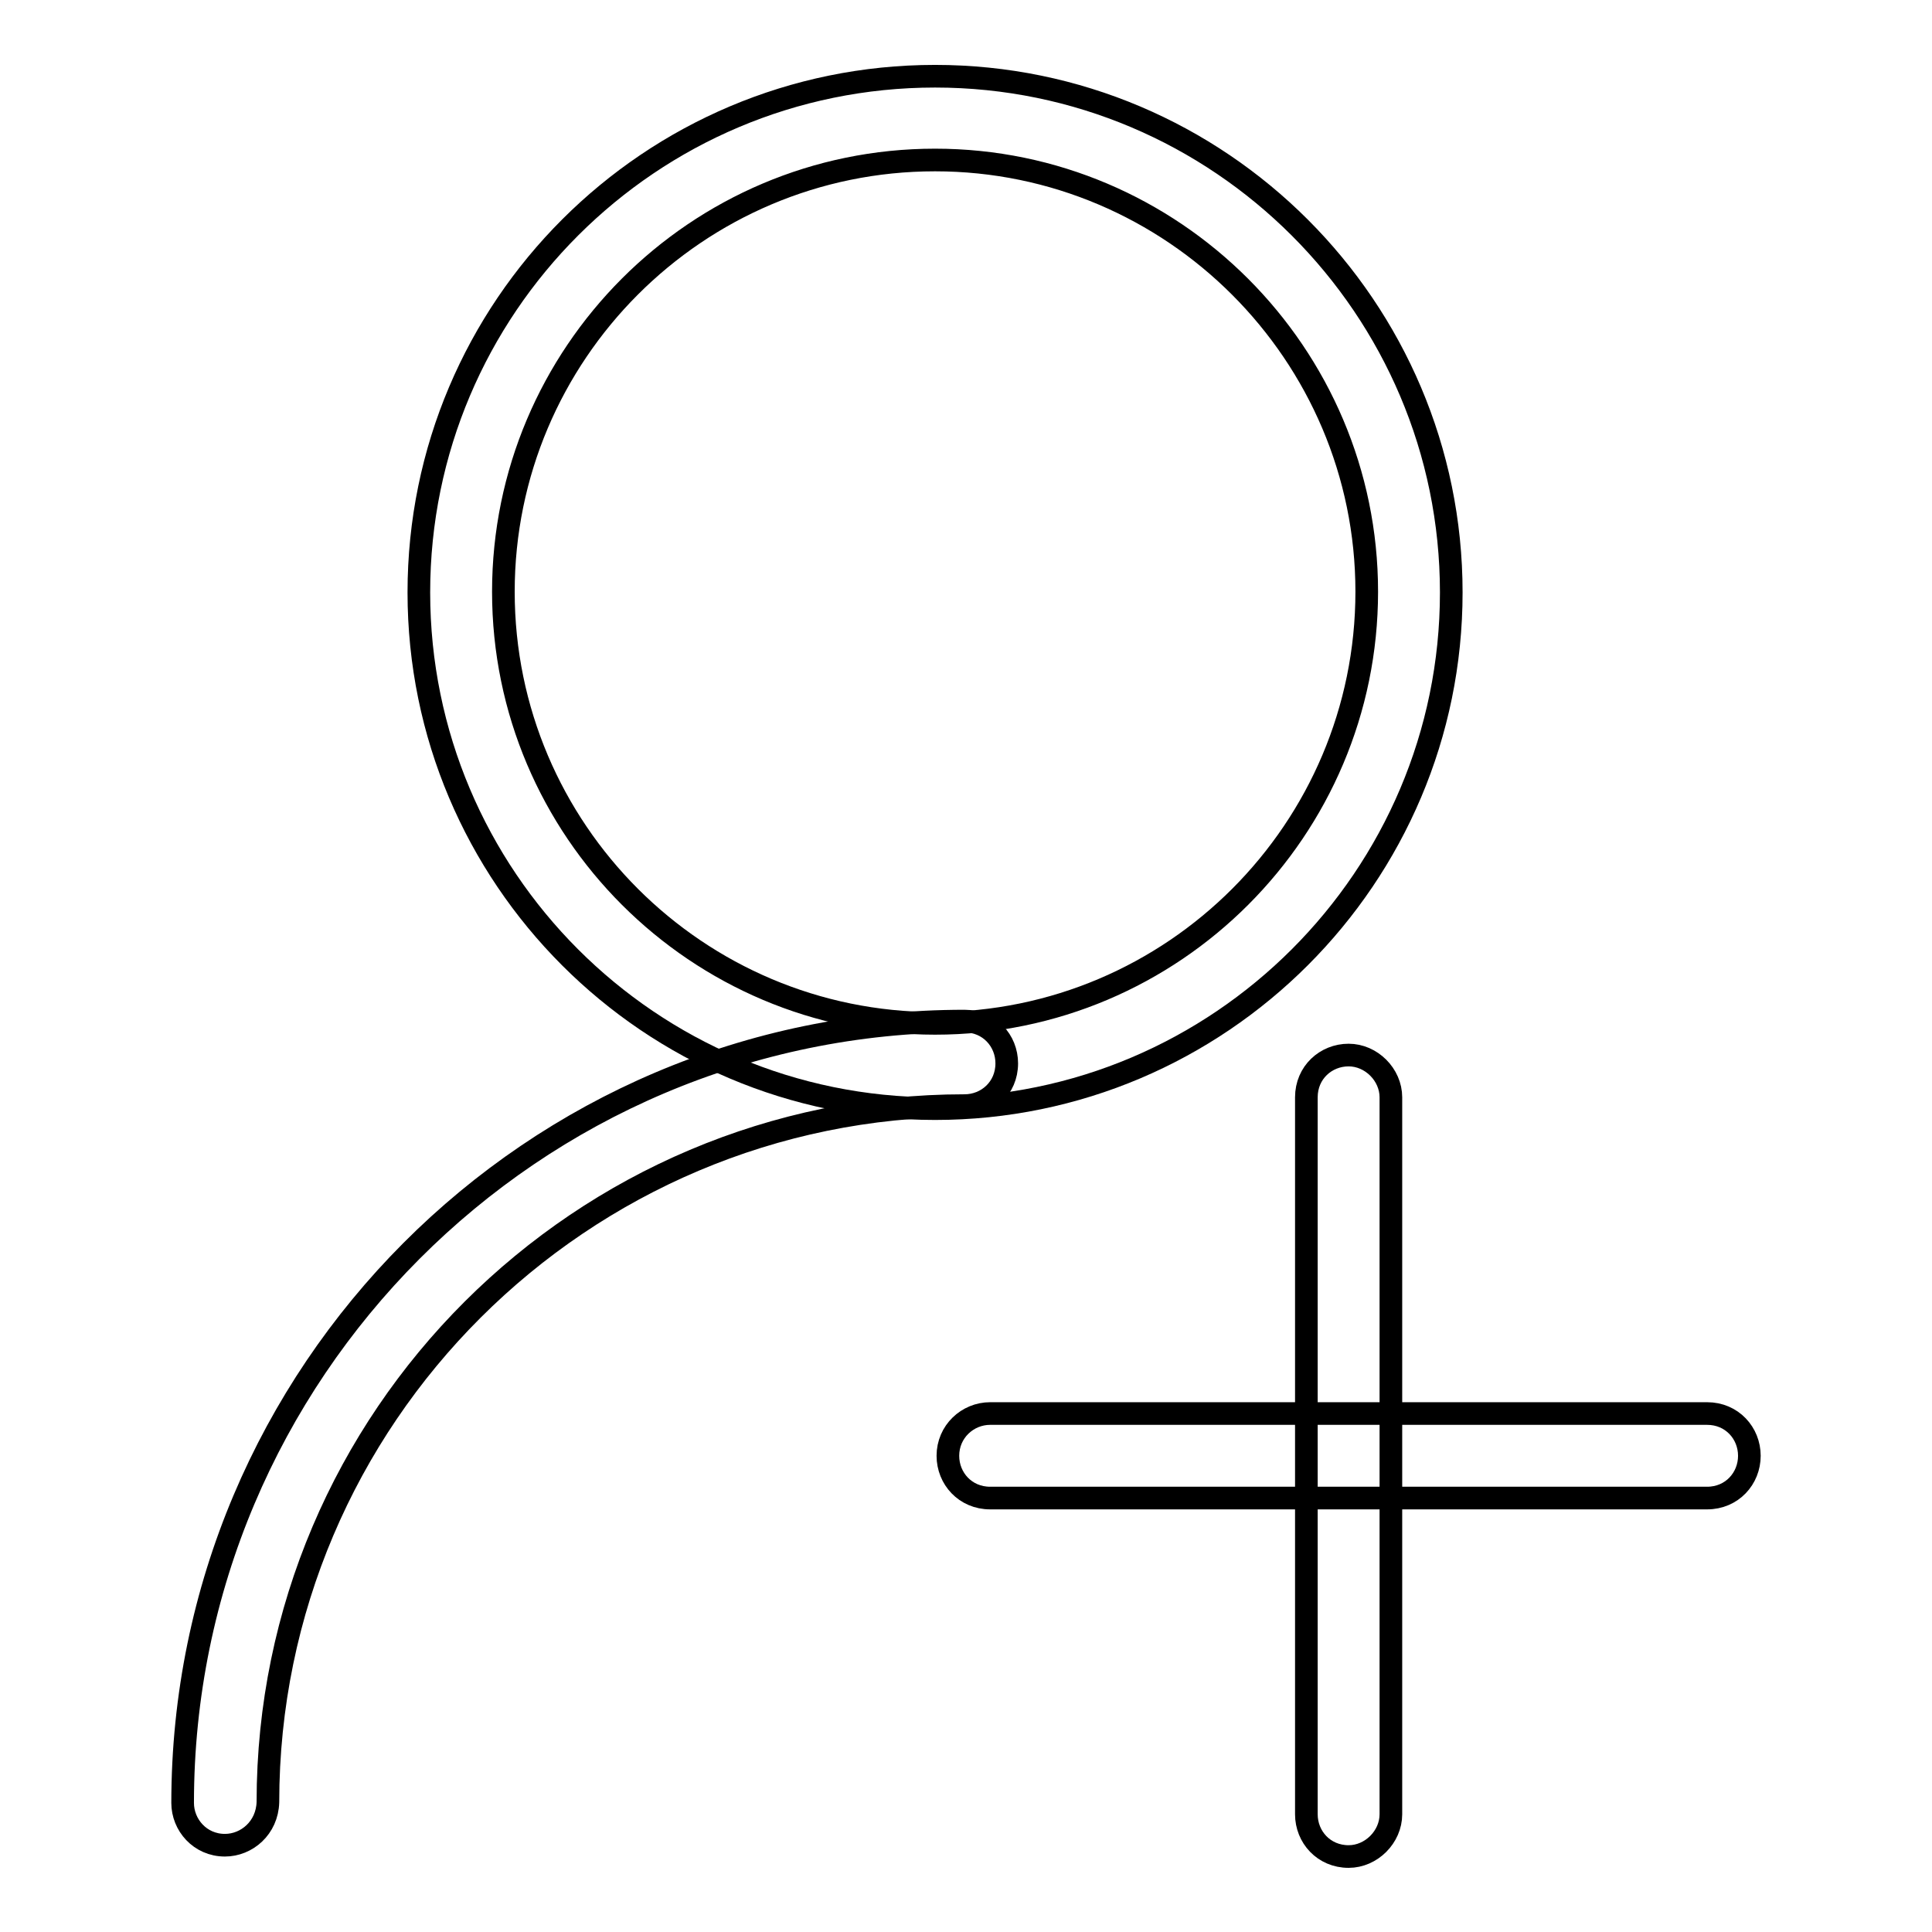
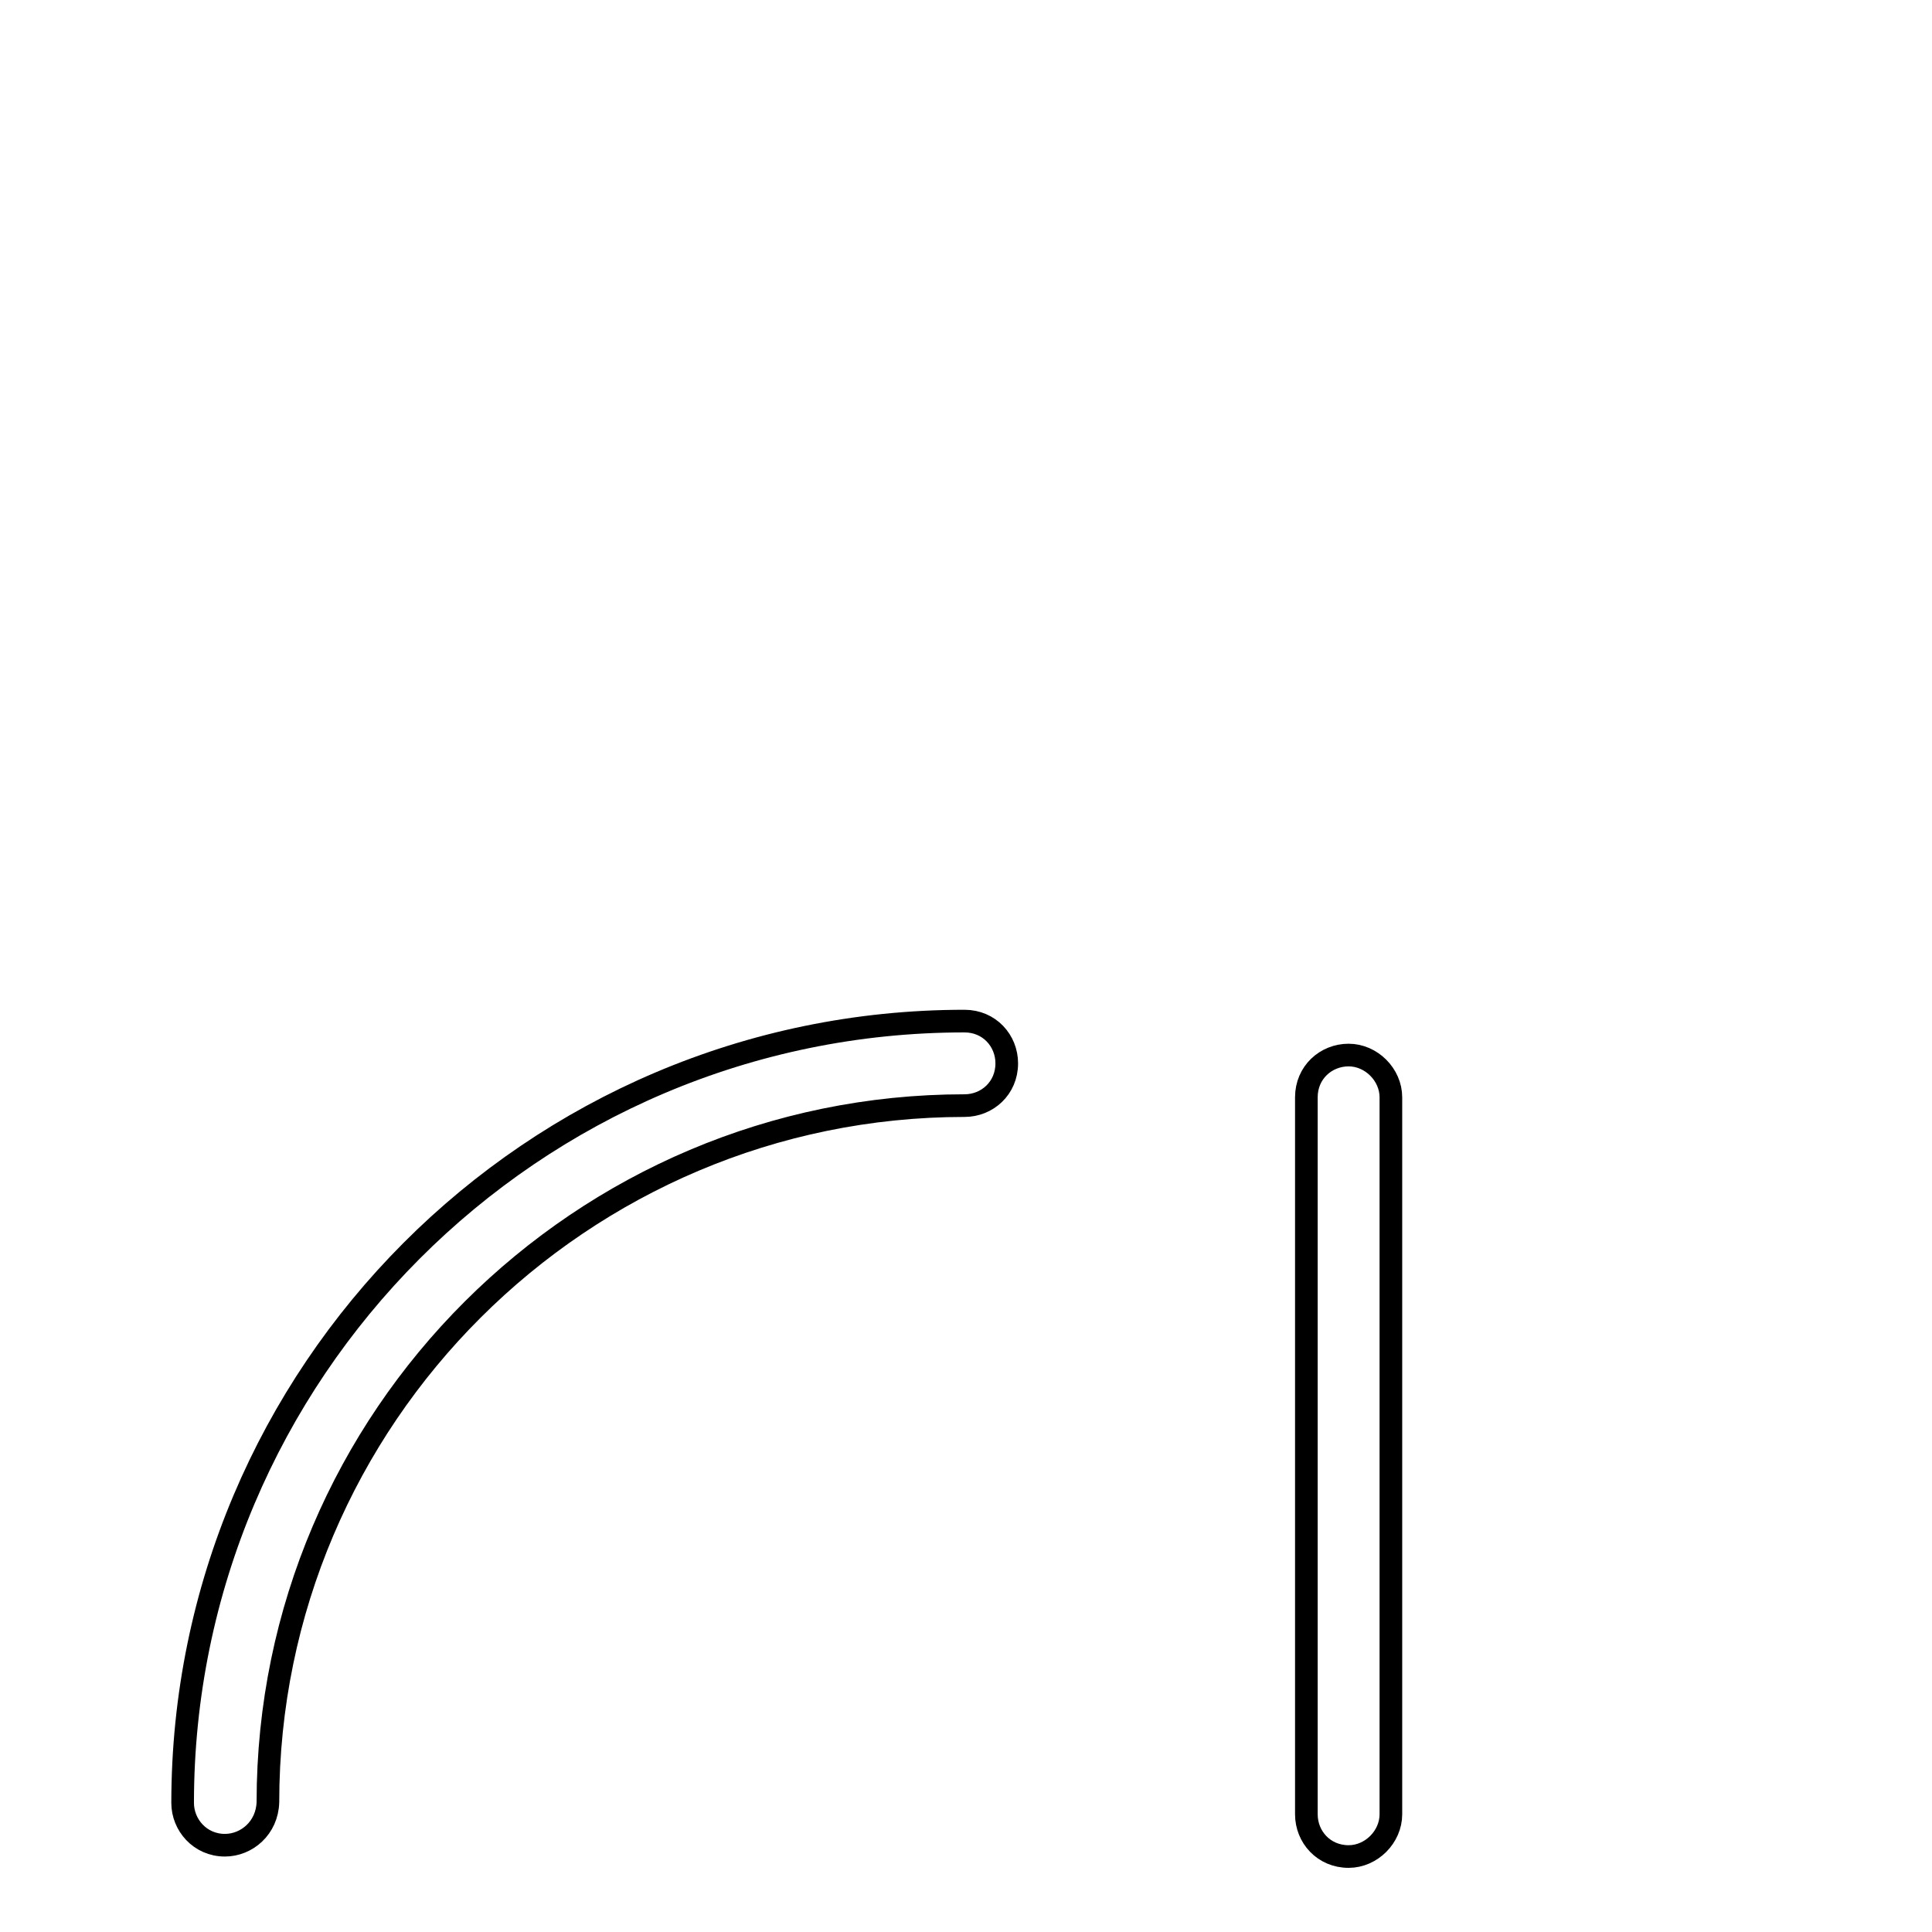
<svg xmlns="http://www.w3.org/2000/svg" version="1.1" x="0px" y="0px" viewBox="0 0 256 256" enable-background="new 0 0 256 256" xml:space="preserve">
  <g>
    <g>
-       <path stroke-width="3" fill-opacity="0" stroke="#000000" d="M123.9,146.9c-37.8,0-68.4-30.7-68.4-68.4c0-37.8,30.7-68.4,68.4-68.4s68.4,30.7,68.4,68.4C192.3,116.2,161.6,146.9,123.9,146.9z M123.9,21.2c-31.6,0-57.2,25.7-57.2,57.2c0,31.6,25.7,57.2,57.2,57.2c31.6,0,57.2-25.7,57.2-57.2C181.1,46.9,155.4,21.2,123.9,21.2z" />
      <path stroke-width="3" fill-opacity="0" stroke="#000000" d="M29.8,244.5c-3.3,0-5.6-2.7-5.6-5.6c0-56.9,46.3-103.6,103.6-103.6c3.3,0,5.6,2.6,5.6,5.6c0,3.3-2.6,5.6-5.6,5.6c-50.7,0-92.3,41.3-92.3,92.3C35.4,242.2,32.7,244.5,29.8,244.5z" />
-       <path stroke-width="3" fill-opacity="0" stroke="#000000" d="M226.2,198.5h-95c-3.3,0-5.6-2.6-5.6-5.6c0-3.2,2.6-5.6,5.6-5.6h95c3.3,0,5.6,2.6,5.6,5.6C231.8,195.9,229.5,198.5,226.2,198.5z" />
      <path stroke-width="3" fill-opacity="0" stroke="#000000" d="M178.7,246c-3.3,0-5.6-2.6-5.6-5.6v-95c0-3.3,2.6-5.6,5.6-5.6s5.6,2.6,5.6,5.6v95C184.3,243.4,181.7,246,178.7,246z" />
    </g>
  </g>
</svg>